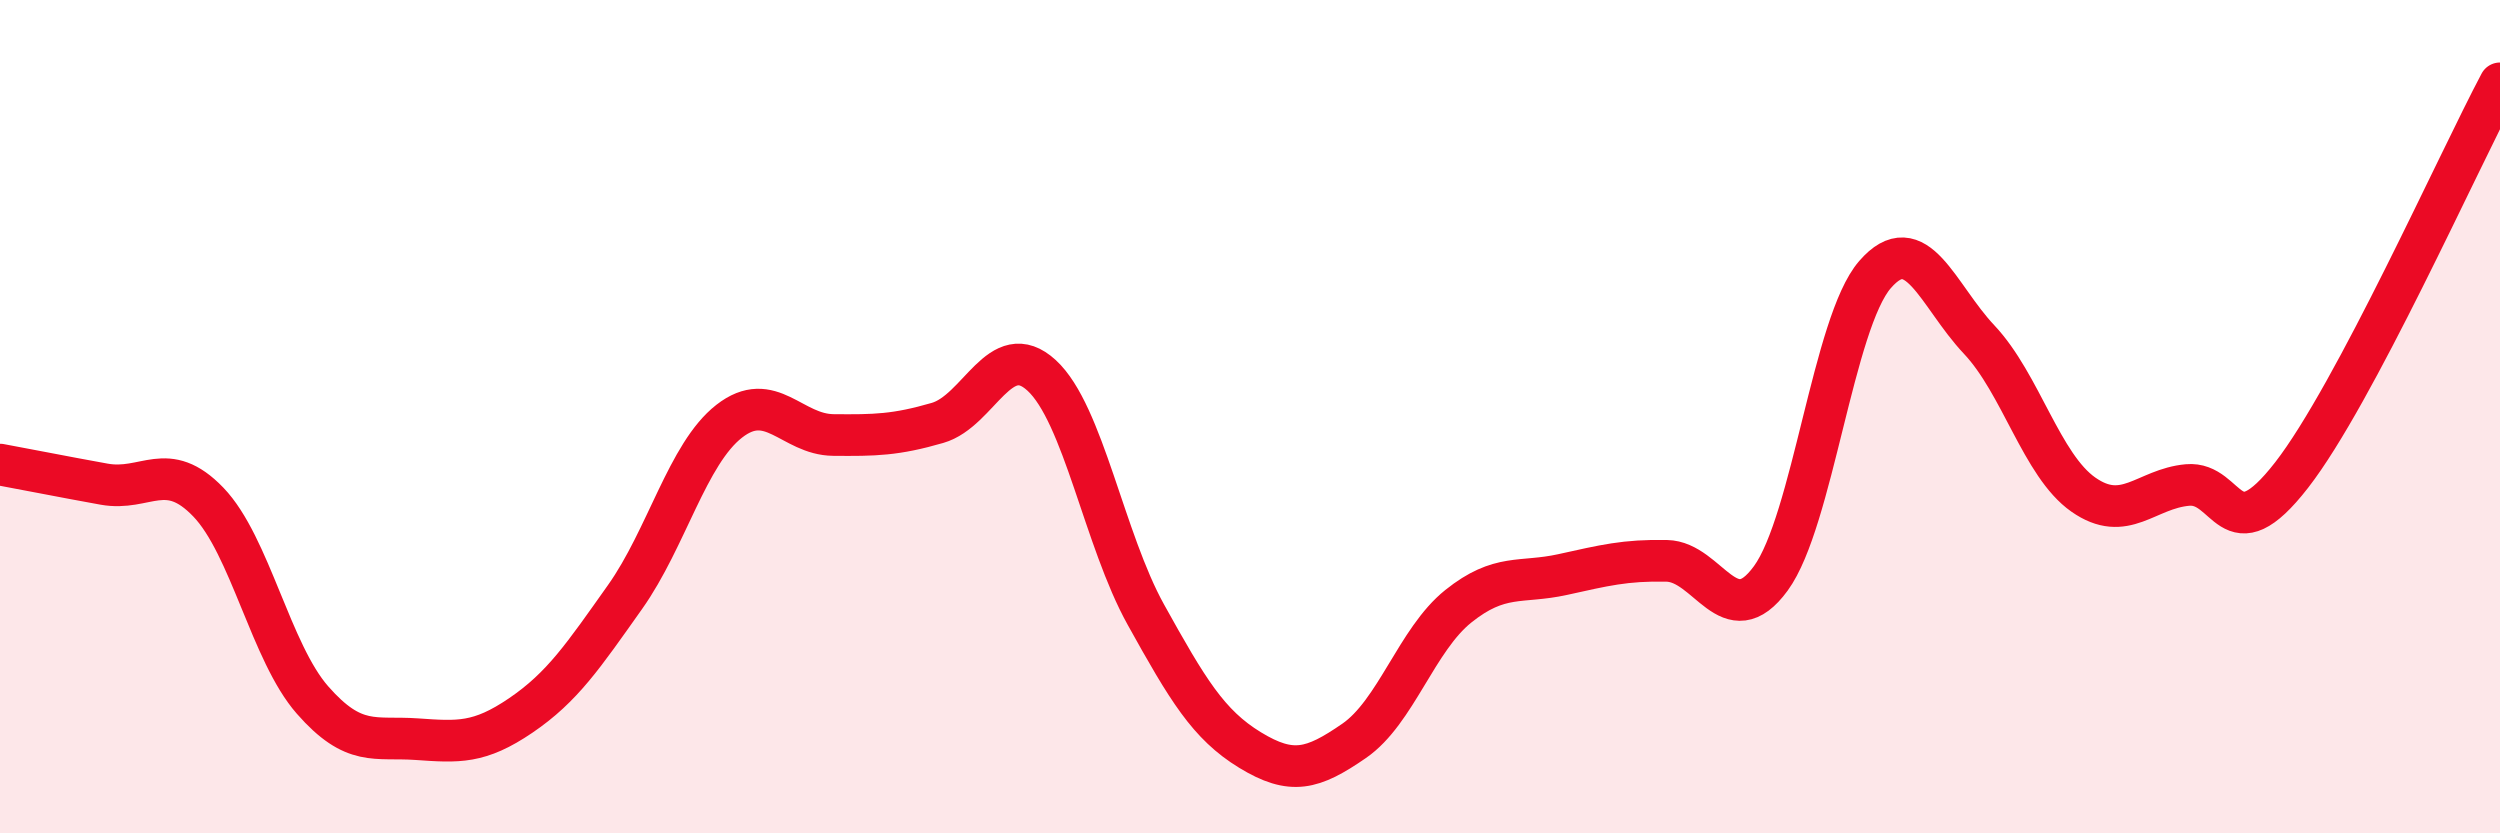
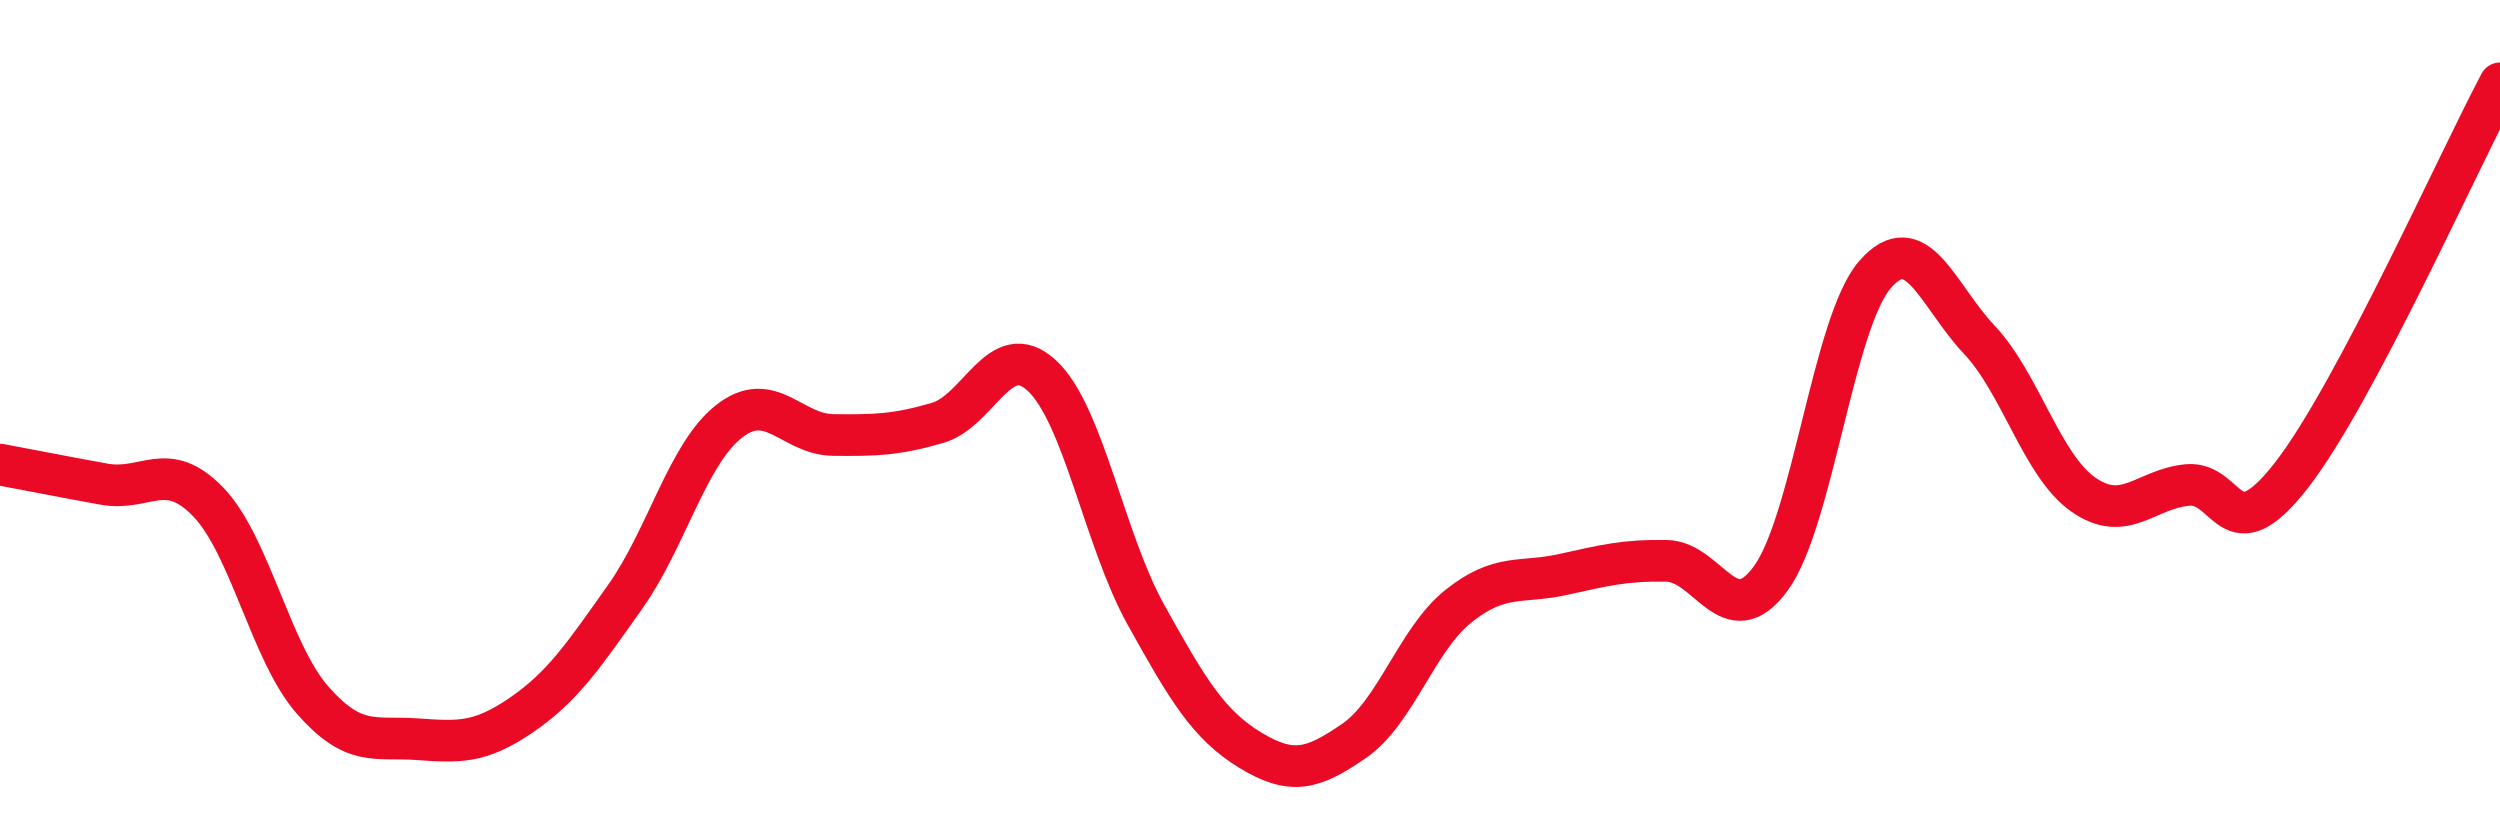
<svg xmlns="http://www.w3.org/2000/svg" width="60" height="20" viewBox="0 0 60 20">
-   <path d="M 0,11.15 C 0.5,11.24 1.5,11.44 2.5,11.62 C 3.5,11.8 4,11.01 5,12.05 C 6,13.09 6.5,15.66 7.5,16.8 C 8.5,17.94 9,17.67 10,17.74 C 11,17.81 11.5,17.85 12.5,17.17 C 13.5,16.49 14,15.74 15,14.33 C 16,12.92 16.5,10.89 17.5,10.11 C 18.5,9.33 19,10.43 20,10.44 C 21,10.45 21.5,10.44 22.5,10.15 C 23.5,9.86 24,8.09 25,9.01 C 26,9.93 26.5,12.95 27.5,14.75 C 28.5,16.55 29,17.39 30,18 C 31,18.61 31.5,18.47 32.5,17.78 C 33.5,17.09 34,15.35 35,14.55 C 36,13.75 36.5,14.01 37.5,13.79 C 38.5,13.57 39,13.44 40,13.46 C 41,13.48 41.5,15.25 42.5,13.88 C 43.5,12.51 44,7.74 45,6.59 C 46,5.44 46.5,7.09 47.5,8.15 C 48.5,9.21 49,11.17 50,11.87 C 51,12.57 51.5,11.73 52.5,11.64 C 53.5,11.55 53.5,13.33 55,11.4 C 56.5,9.47 59,3.88 60,2L60 20L0 20Z" fill="#EB0A25" opacity="0.1" stroke-linecap="round" stroke-linejoin="round" />
  <path d="M 0,11.15 C 0.5,11.24 1.5,11.44 2.5,11.62 C 3.5,11.8 4,11.01 5,12.05 C 6,13.09 6.5,15.66 7.5,16.8 C 8.5,17.94 9,17.67 10,17.74 C 11,17.81 11.5,17.85 12.5,17.17 C 13.5,16.49 14,15.74 15,14.33 C 16,12.92 16.5,10.89 17.5,10.11 C 18.5,9.33 19,10.43 20,10.44 C 21,10.45 21.5,10.44 22.5,10.15 C 23.5,9.86 24,8.09 25,9.01 C 26,9.93 26.5,12.95 27.5,14.75 C 28.5,16.55 29,17.39 30,18 C 31,18.61 31.5,18.47 32.5,17.78 C 33.5,17.09 34,15.35 35,14.55 C 36,13.75 36.5,14.01 37.5,13.79 C 38.5,13.57 39,13.44 40,13.46 C 41,13.48 41.5,15.25 42.5,13.88 C 43.5,12.51 44,7.74 45,6.59 C 46,5.44 46.5,7.09 47.5,8.15 C 48.5,9.21 49,11.17 50,11.87 C 51,12.57 51.5,11.73 52.5,11.64 C 53.5,11.55 53.5,13.33 55,11.4 C 56.5,9.47 59,3.88 60,2" stroke="#EB0A25" stroke-width="1" fill="none" stroke-linecap="round" stroke-linejoin="round" />
</svg>